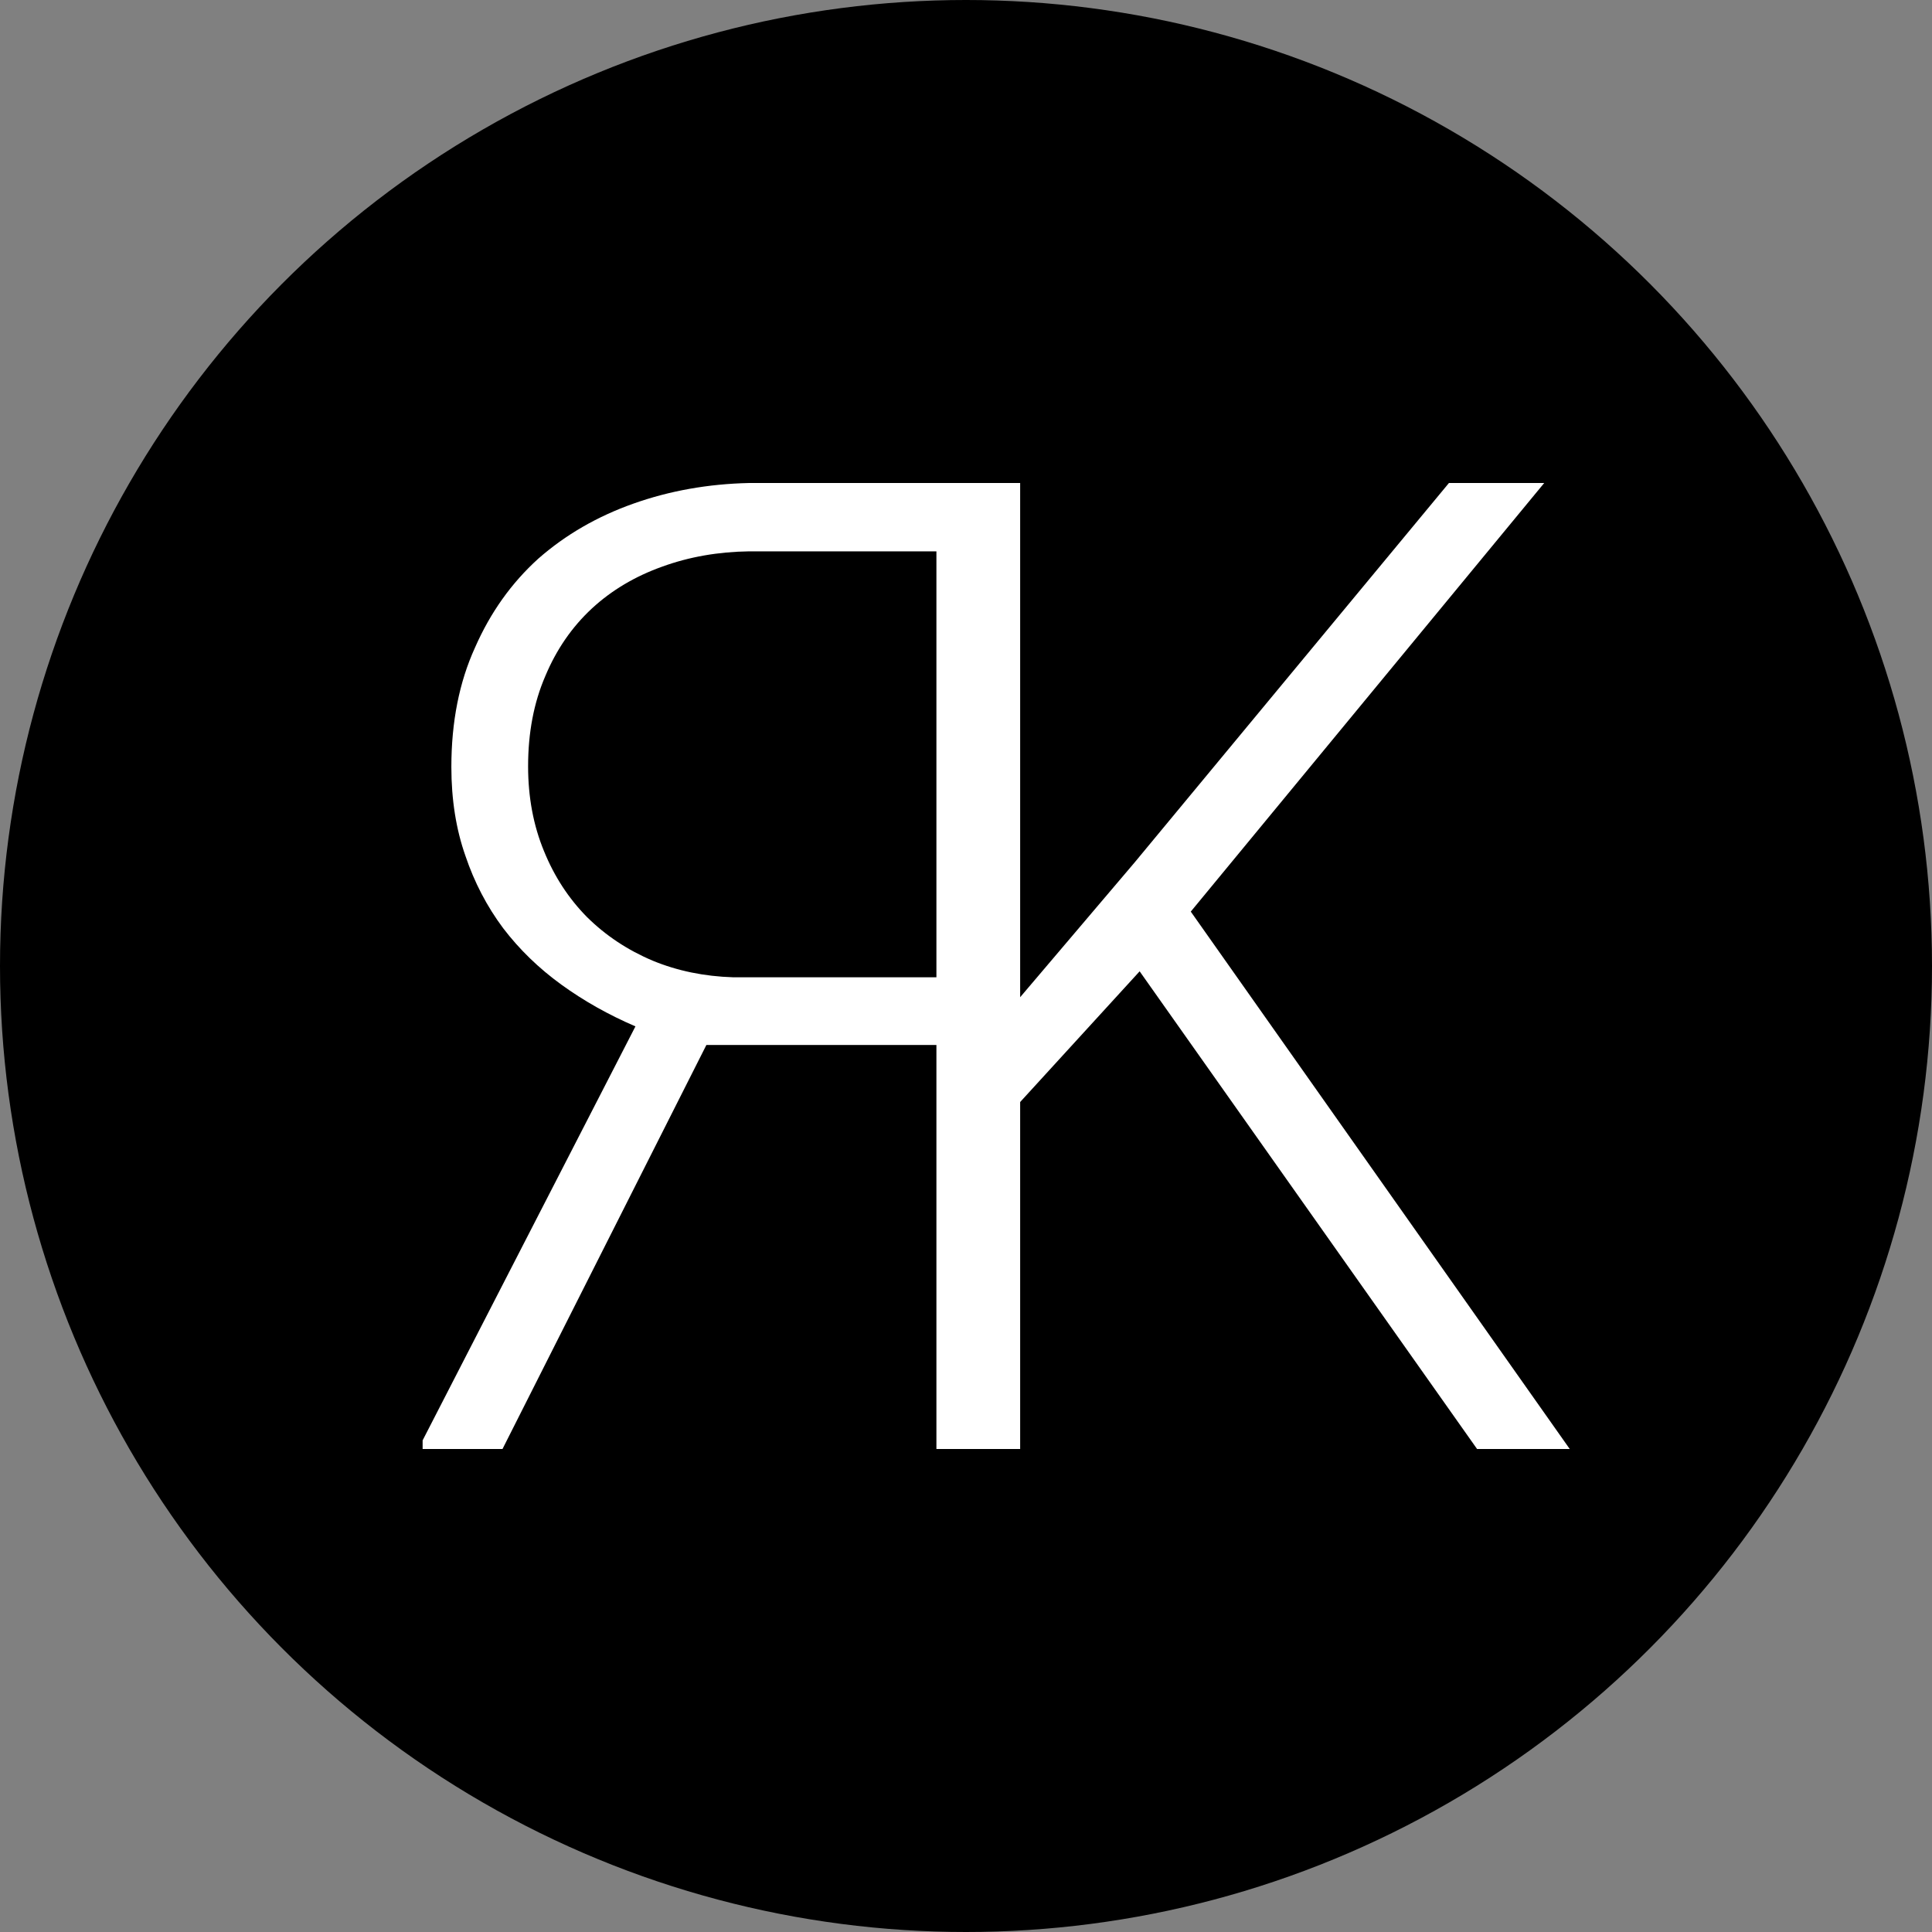
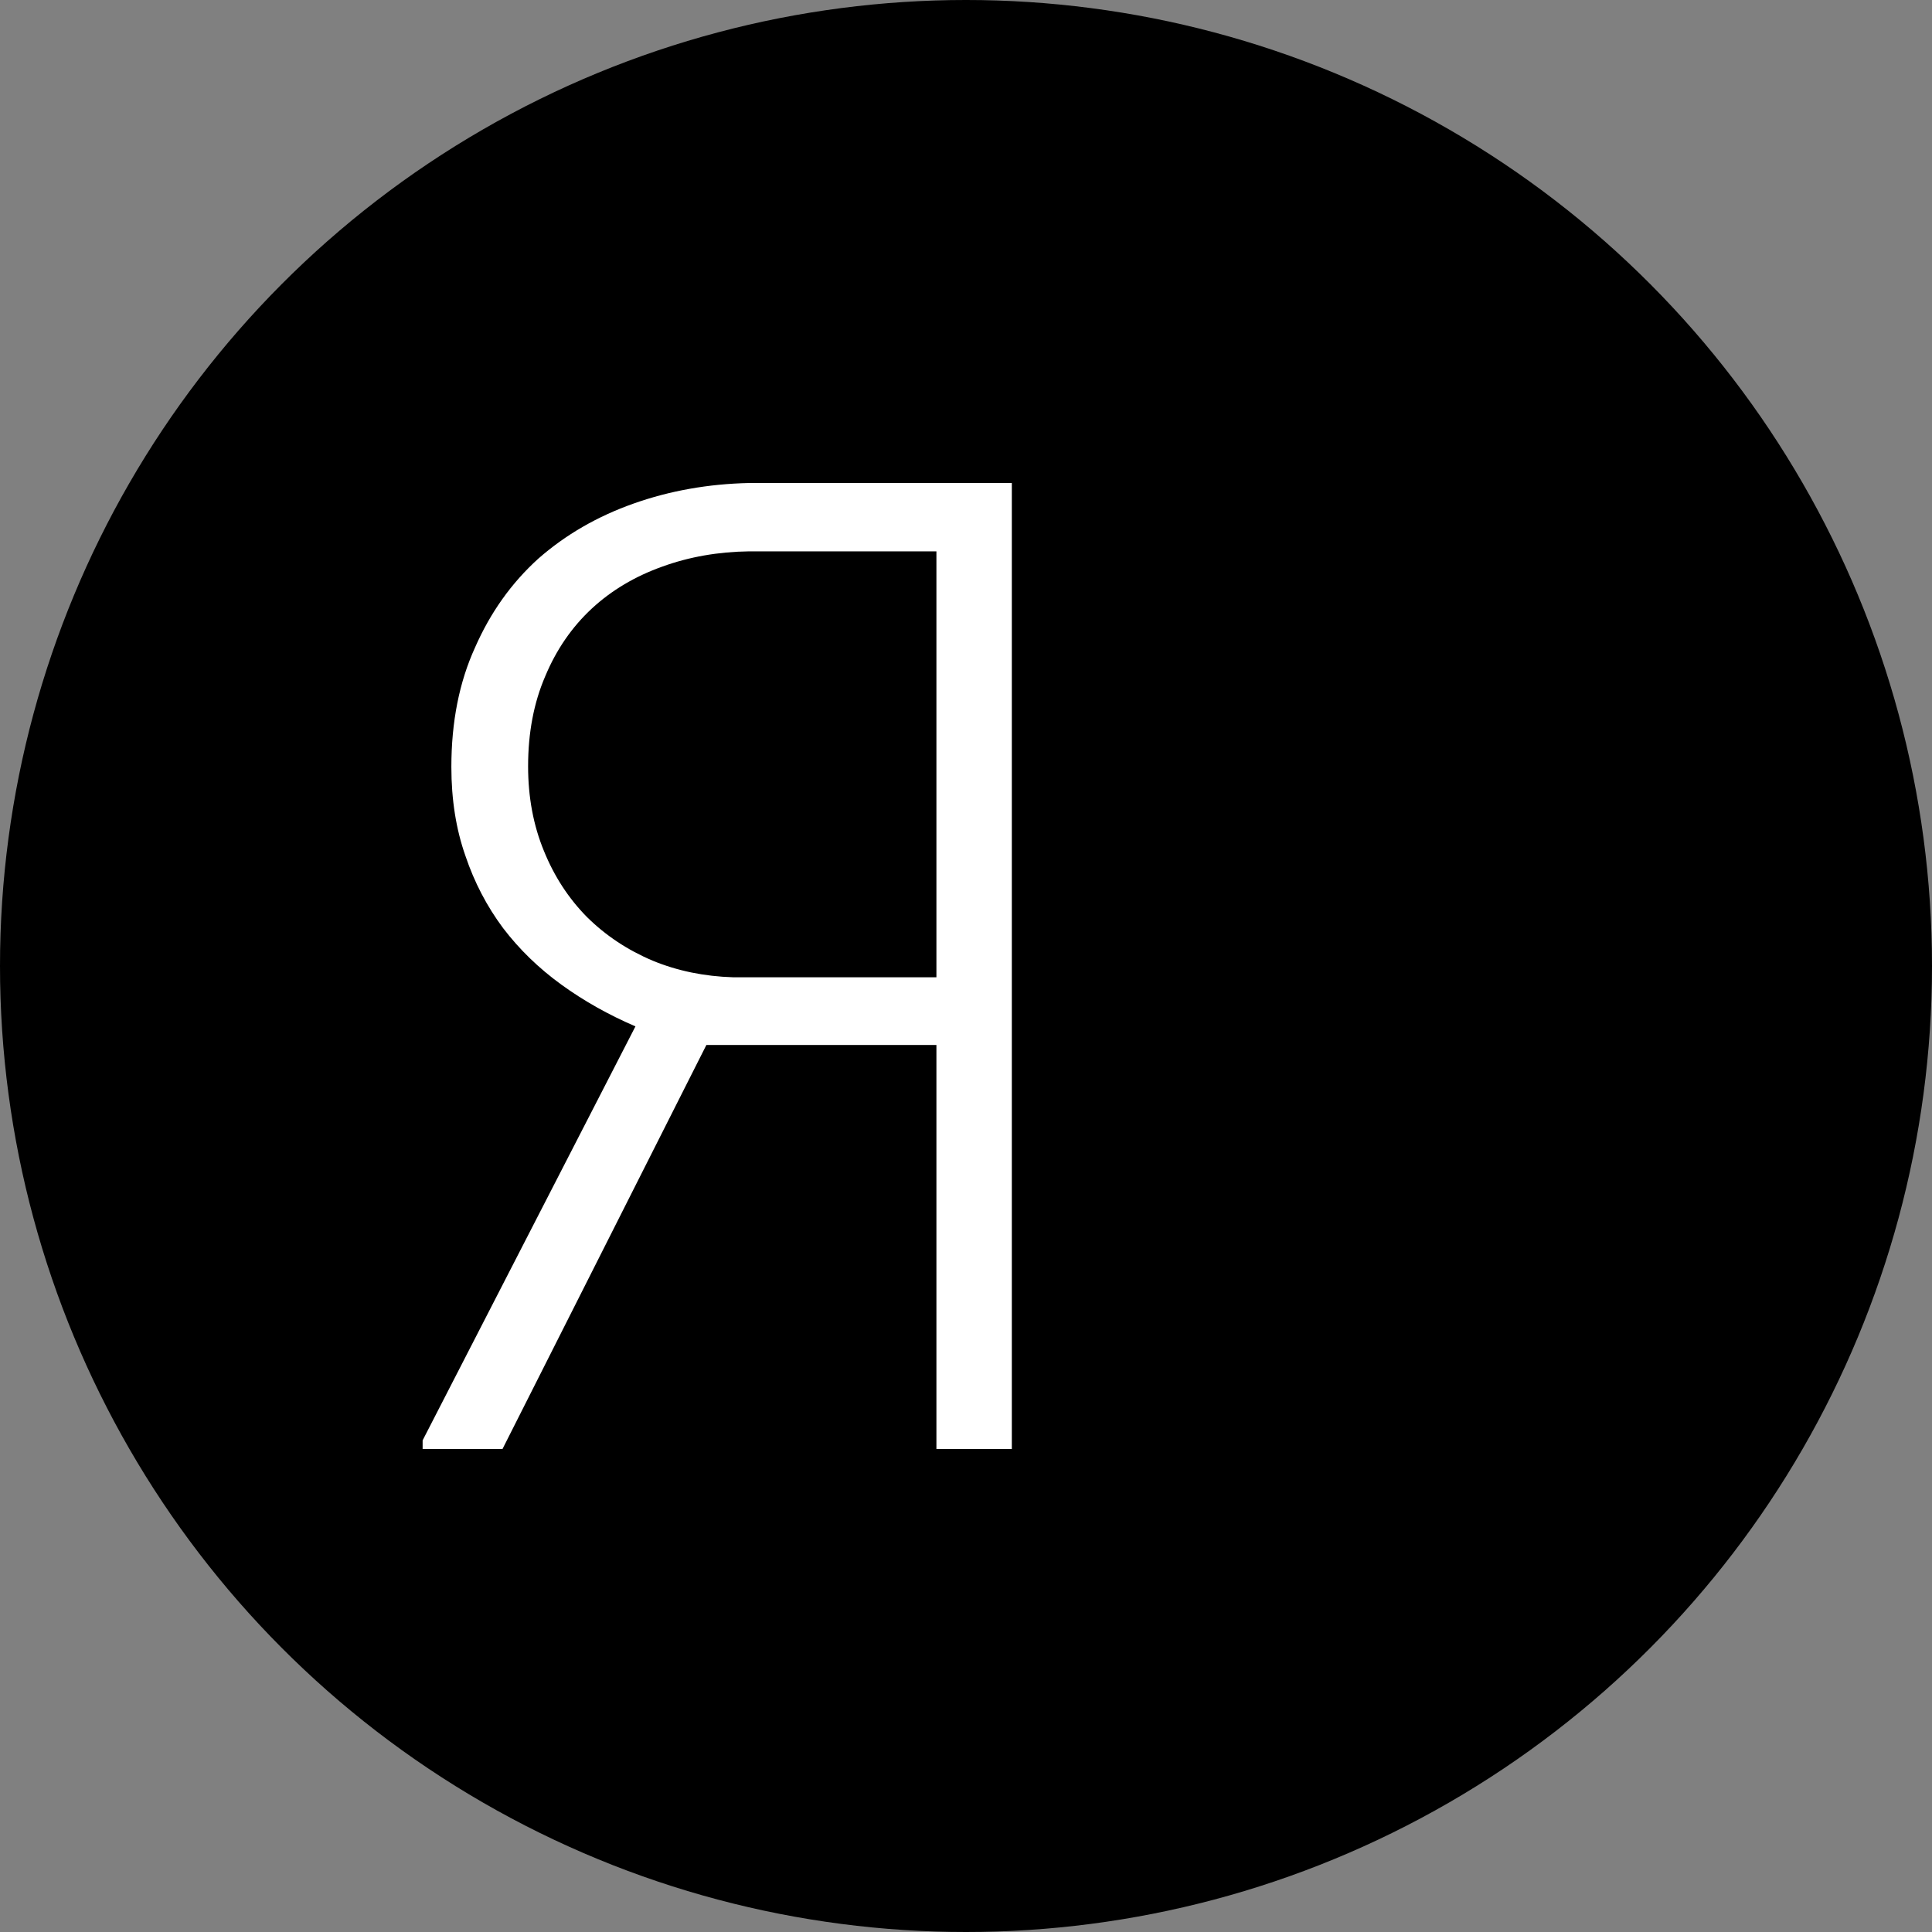
<svg xmlns="http://www.w3.org/2000/svg" width="32" height="32" viewBox="0 0 32 32" fill="none">
  <rect x="0" y="0" width="32" height="32" fill="#808080" stroke="none" />
  <g clip-path="url(#clip0_15_3)">
    <circle cx="16" cy="16" r="16" fill="black" />
    <path d="M11.7 17.308H15.51V24H16.759V8H12.409C11.732 8.015 11.093 8.128 10.493 8.341C9.893 8.553 9.367 8.857 8.916 9.253C8.471 9.656 8.122 10.146 7.868 10.725C7.607 11.297 7.476 11.956 7.476 12.703C7.476 13.245 7.554 13.736 7.709 14.176C7.857 14.615 8.066 15.015 8.334 15.374C8.602 15.725 8.923 16.037 9.297 16.308C9.671 16.579 10.08 16.809 10.525 17L7 23.857V24H8.323L11.7 17.308ZM15.51 16.187H12.144C11.664 16.172 11.22 16.081 10.811 15.912C10.394 15.736 10.031 15.495 9.72 15.187C9.417 14.879 9.181 14.517 9.011 14.099C8.835 13.674 8.747 13.205 8.747 12.692C8.747 12.136 8.842 11.637 9.032 11.198C9.216 10.758 9.473 10.385 9.805 10.077C10.13 9.777 10.518 9.546 10.969 9.385C11.414 9.223 11.894 9.139 12.409 9.132H15.51V16.187Z" fill="white" />
-     <path d="M18.876 16.088L16.897 18.253V24H15.627V8H16.897V16.517L18.792 14.286L23.999 8H25.577L19.723 15.099L26 24H24.465L18.876 16.088Z" fill="white" />
  </g>
  <defs>
    <clipPath id="clip0_15_3">
      <rect width="32" height="32" fill="white" />
    </clipPath>
  </defs>
</svg>